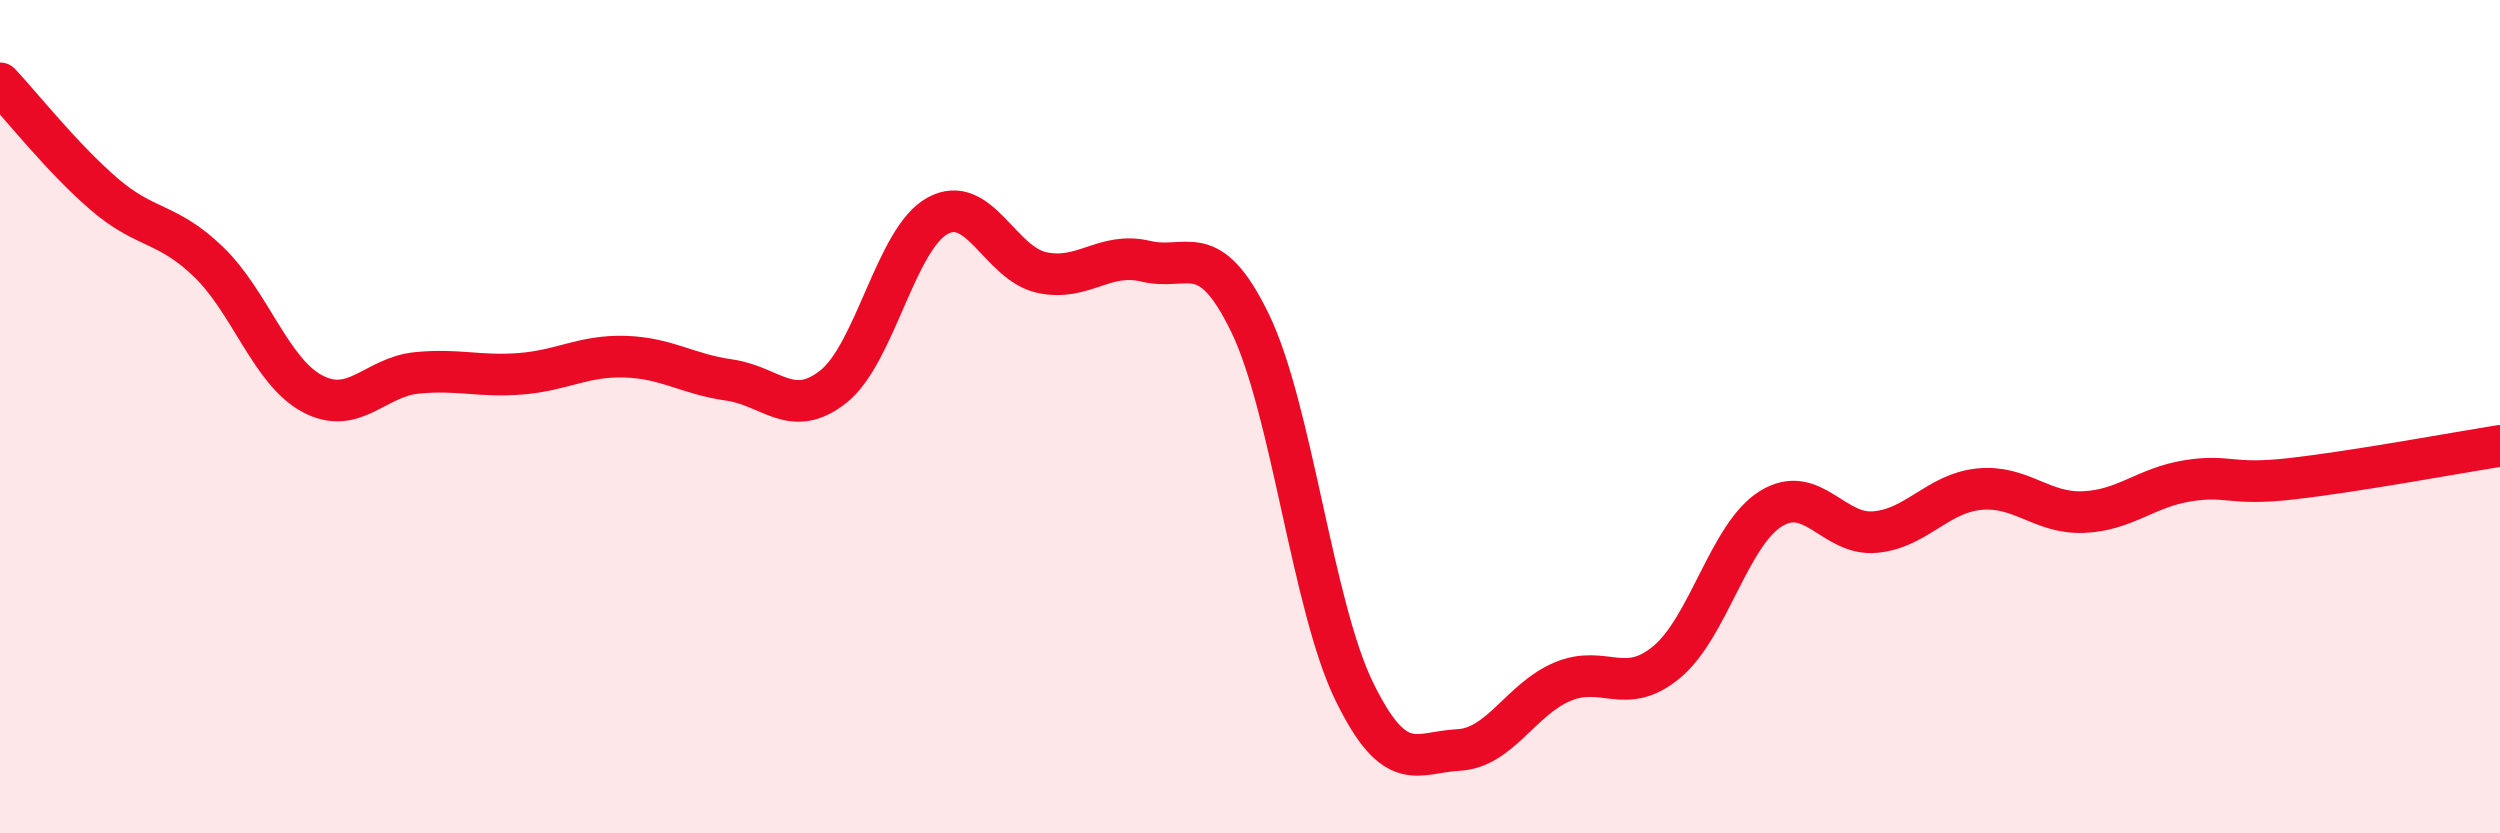
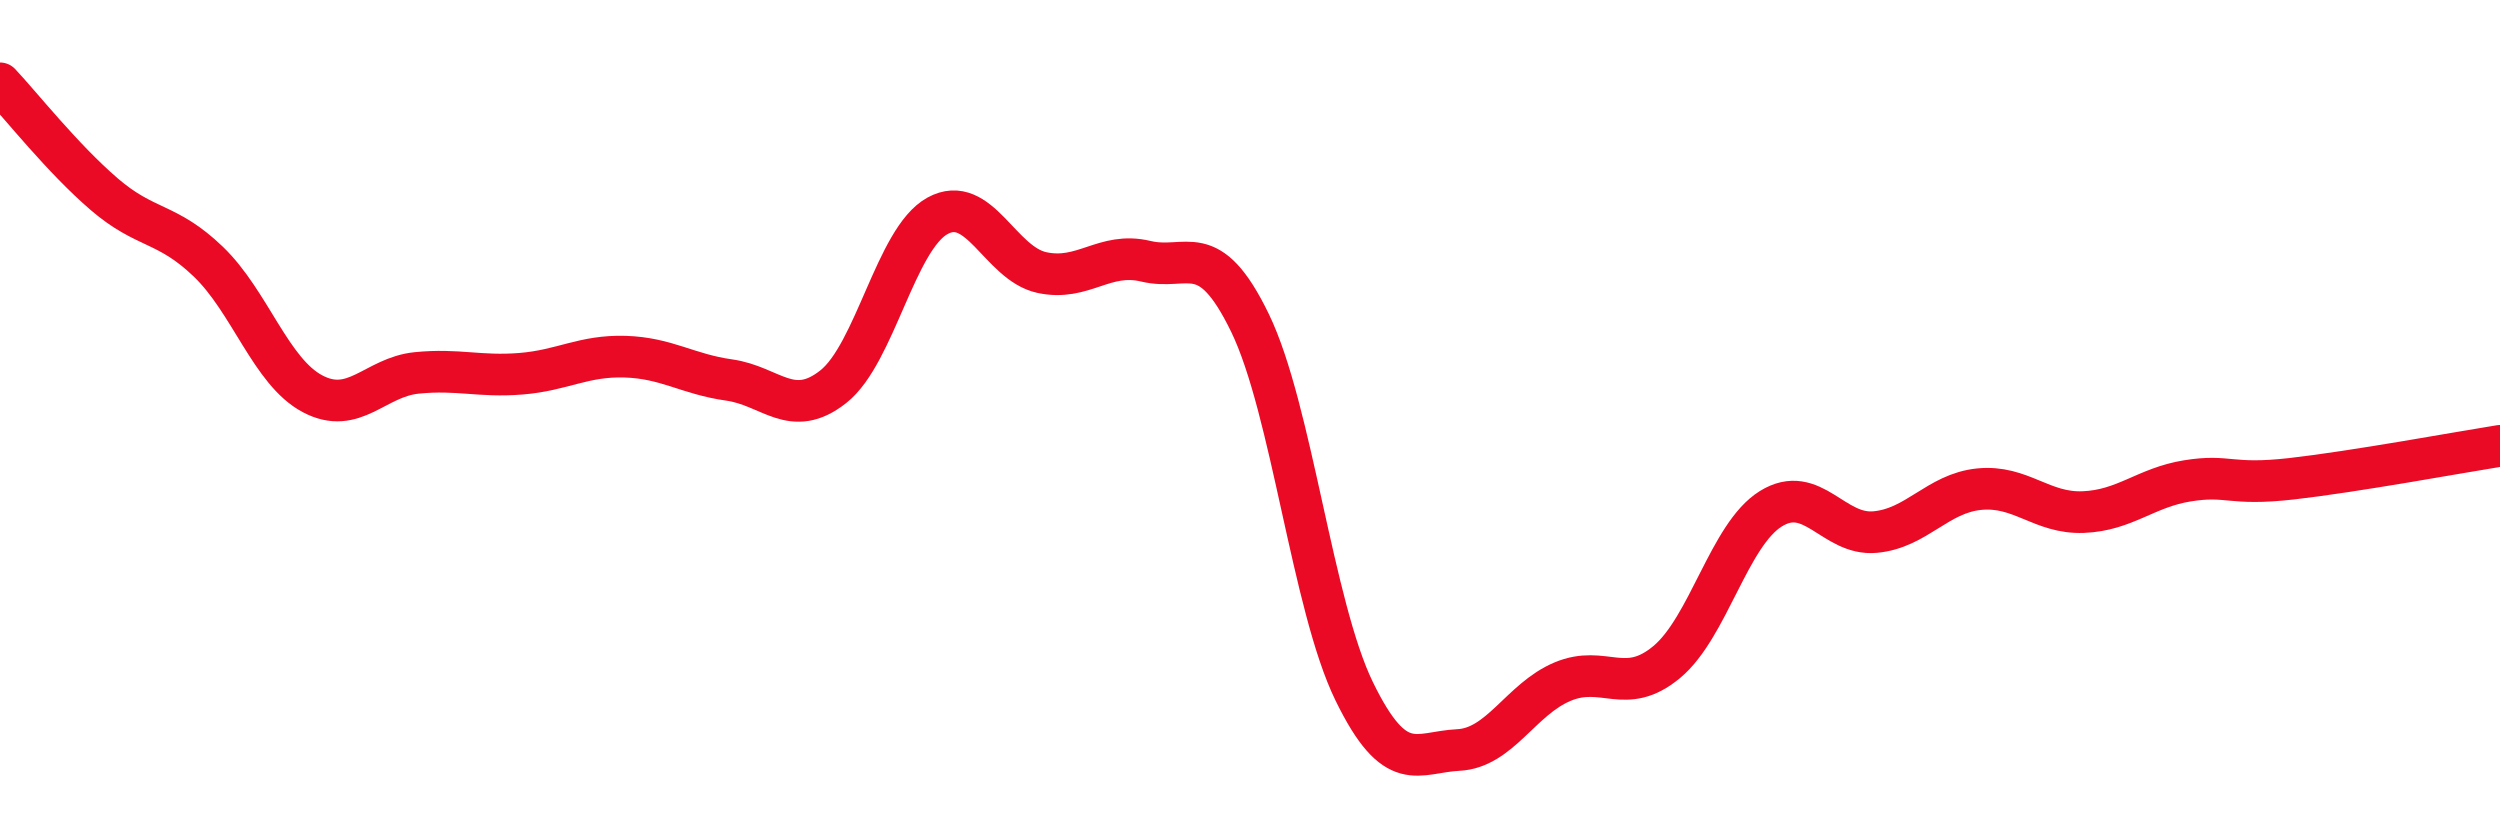
<svg xmlns="http://www.w3.org/2000/svg" width="60" height="20" viewBox="0 0 60 20">
-   <path d="M 0,2 C 0.5,2.53 1.5,3.8 2.5,4.66 C 3.5,5.52 4,5.32 5,6.28 C 6,7.24 6.5,8.92 7.5,9.45 C 8.5,9.98 9,9.05 10,8.95 C 11,8.85 11.5,9.05 12.5,8.97 C 13.5,8.89 14,8.53 15,8.56 C 16,8.59 16.5,8.98 17.5,9.12 C 18.5,9.26 19,10.07 20,9.28 C 21,8.49 21.5,5.73 22.5,5.18 C 23.5,4.63 24,6.32 25,6.54 C 26,6.76 26.5,6.03 27.5,6.27 C 28.5,6.51 29,5.69 30,7.75 C 31,9.81 31.5,14.54 32.5,16.59 C 33.5,18.64 34,18.05 35,18 C 36,17.95 36.5,16.78 37.5,16.36 C 38.5,15.94 39,16.72 40,15.89 C 41,15.06 41.5,12.83 42.5,12.21 C 43.5,11.59 44,12.86 45,12.77 C 46,12.68 46.5,11.84 47.5,11.74 C 48.5,11.64 49,12.33 50,12.29 C 51,12.25 51.5,11.7 52.5,11.54 C 53.5,11.38 53.5,11.66 55,11.49 C 56.5,11.32 59,10.86 60,10.7L60 20L0 20Z" fill="#EB0A25" opacity="0.1" stroke-linecap="round" stroke-linejoin="round" />
  <path d="M 0,2 C 0.5,2.53 1.5,3.8 2.5,4.66 C 3.5,5.52 4,5.32 5,6.28 C 6,7.24 6.5,8.92 7.5,9.45 C 8.5,9.98 9,9.05 10,8.95 C 11,8.85 11.5,9.05 12.5,8.97 C 13.5,8.89 14,8.53 15,8.56 C 16,8.59 16.5,8.98 17.5,9.12 C 18.5,9.26 19,10.07 20,9.28 C 21,8.49 21.5,5.73 22.5,5.18 C 23.5,4.63 24,6.32 25,6.54 C 26,6.76 26.5,6.03 27.5,6.27 C 28.5,6.51 29,5.69 30,7.75 C 31,9.81 31.5,14.54 32.5,16.59 C 33.5,18.64 34,18.05 35,18 C 36,17.95 36.5,16.78 37.5,16.36 C 38.5,15.94 39,16.72 40,15.89 C 41,15.06 41.5,12.83 42.5,12.21 C 43.5,11.59 44,12.86 45,12.77 C 46,12.68 46.5,11.84 47.5,11.74 C 48.5,11.64 49,12.33 50,12.29 C 51,12.25 51.5,11.7 52.5,11.54 C 53.5,11.38 53.5,11.66 55,11.49 C 56.5,11.32 59,10.86 60,10.7" stroke="#EB0A25" stroke-width="1" fill="none" stroke-linecap="round" stroke-linejoin="round" />
</svg>